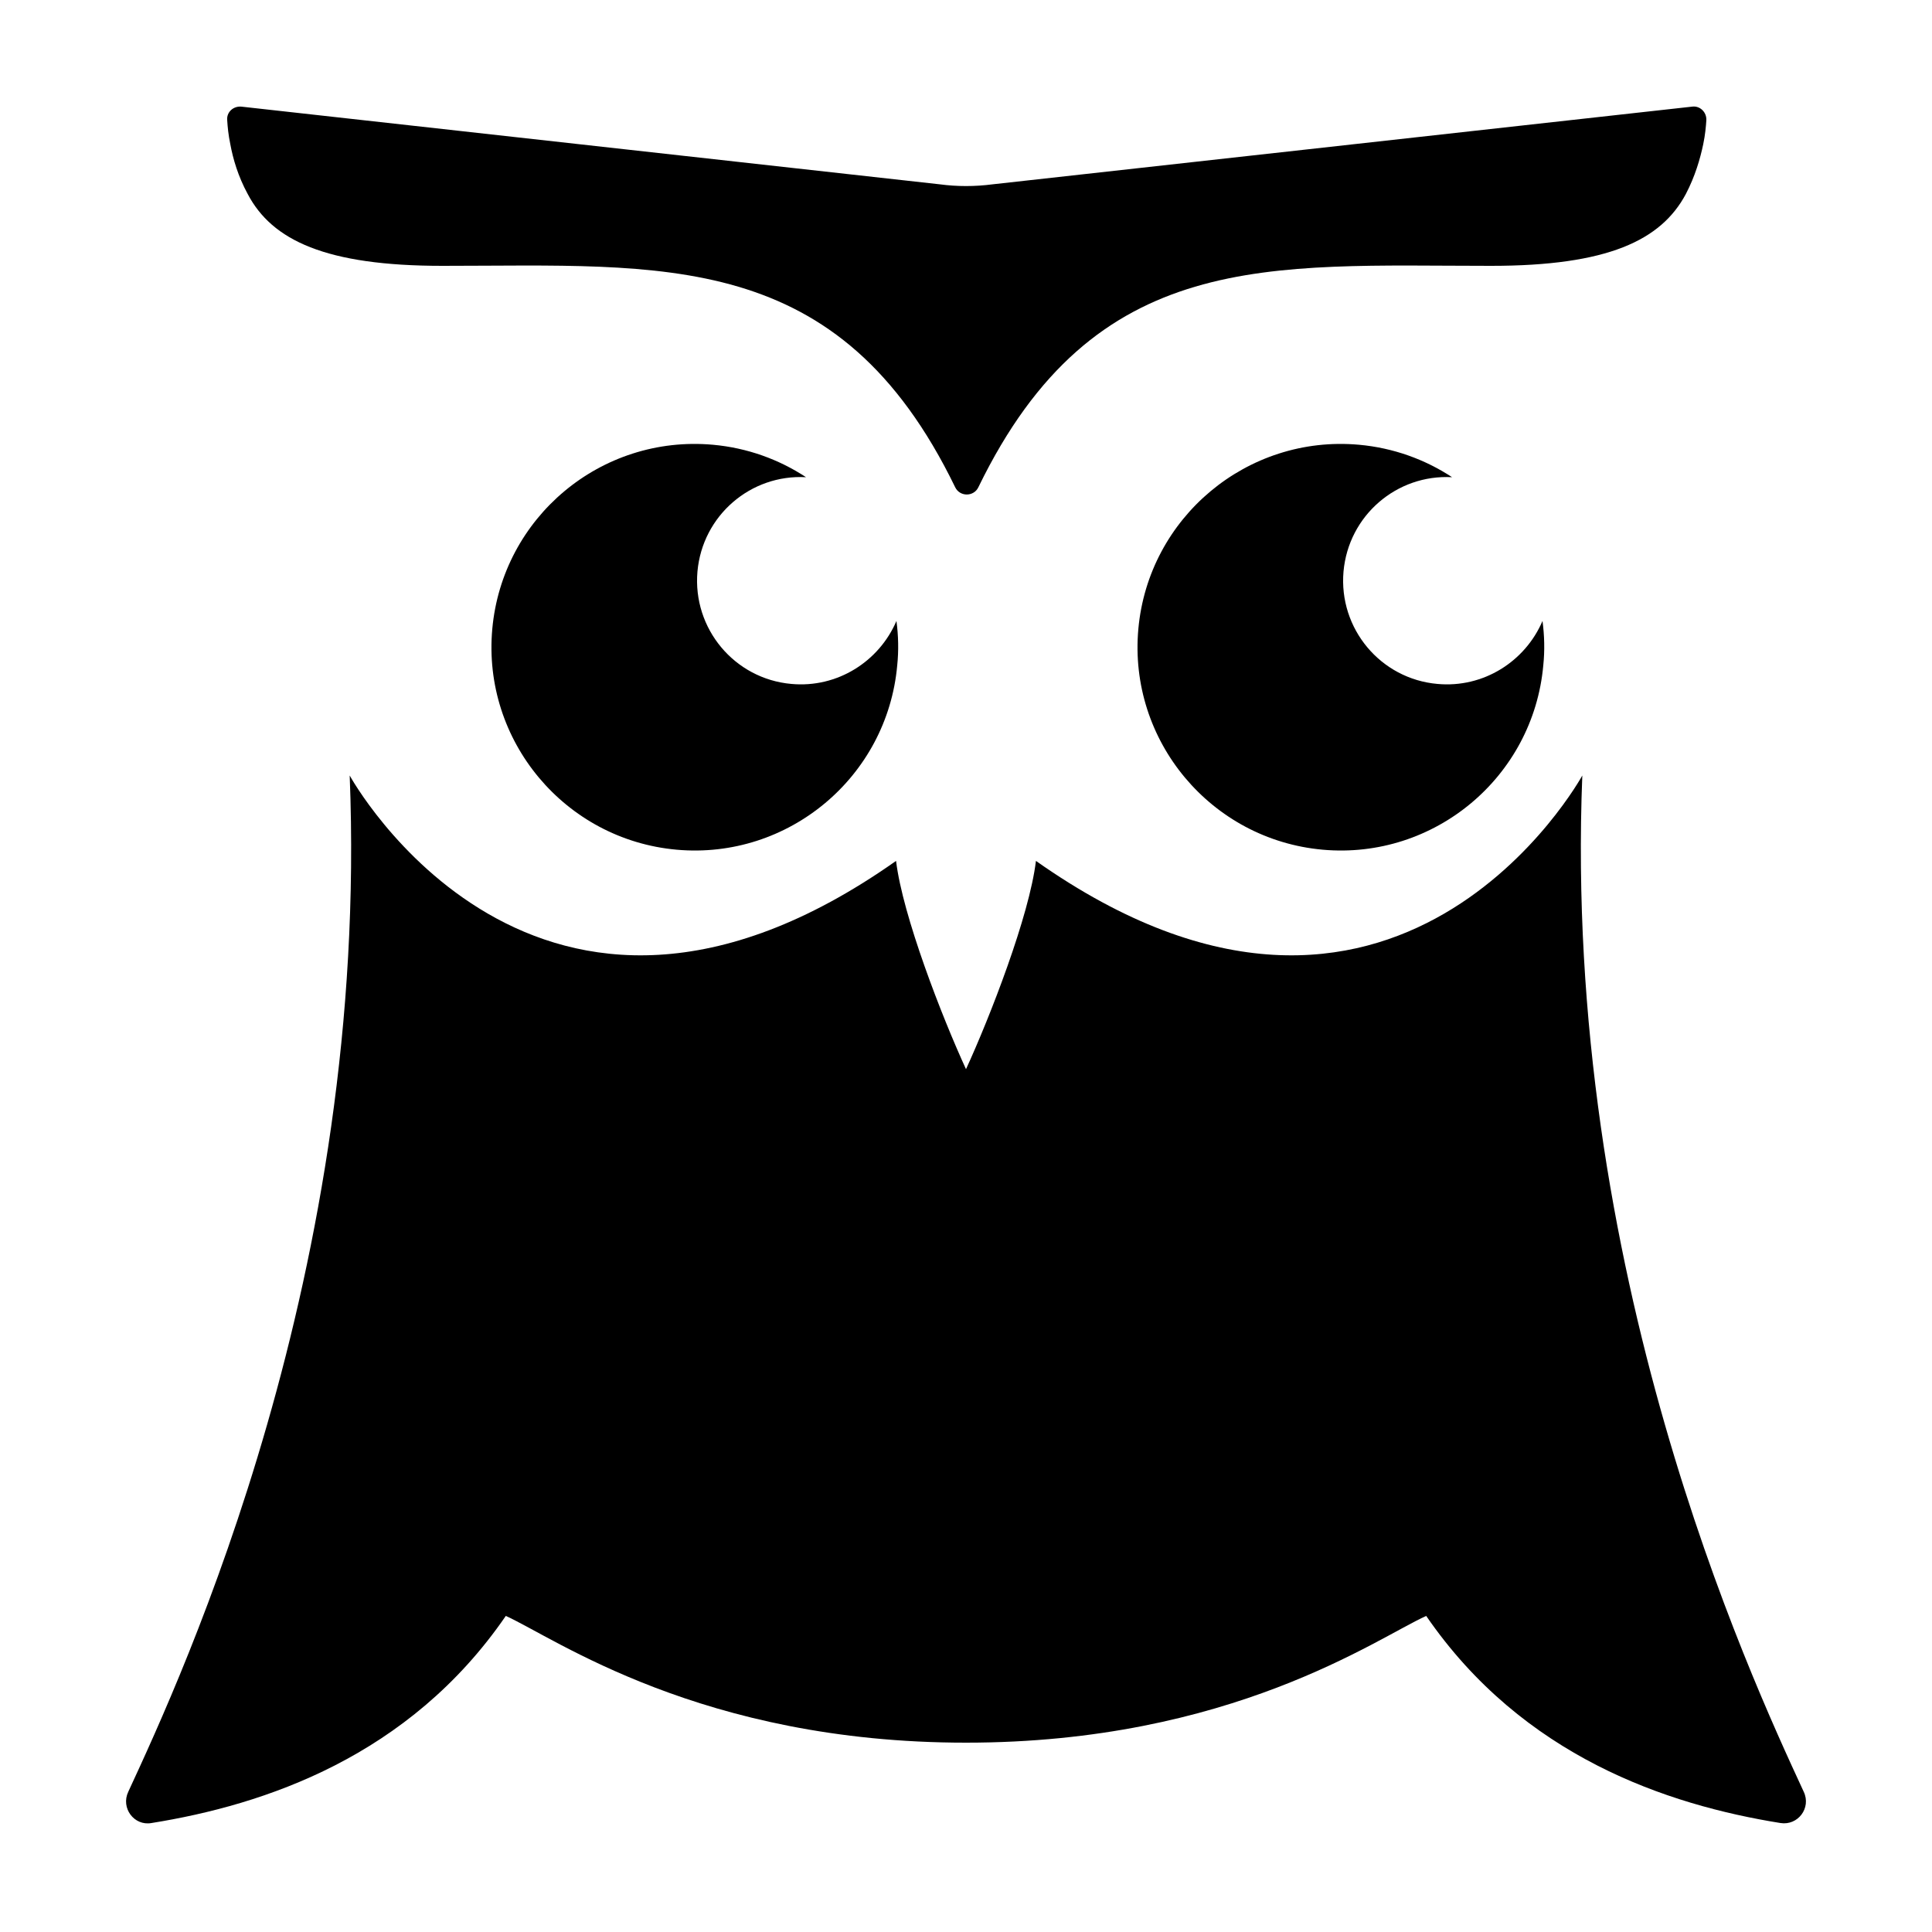
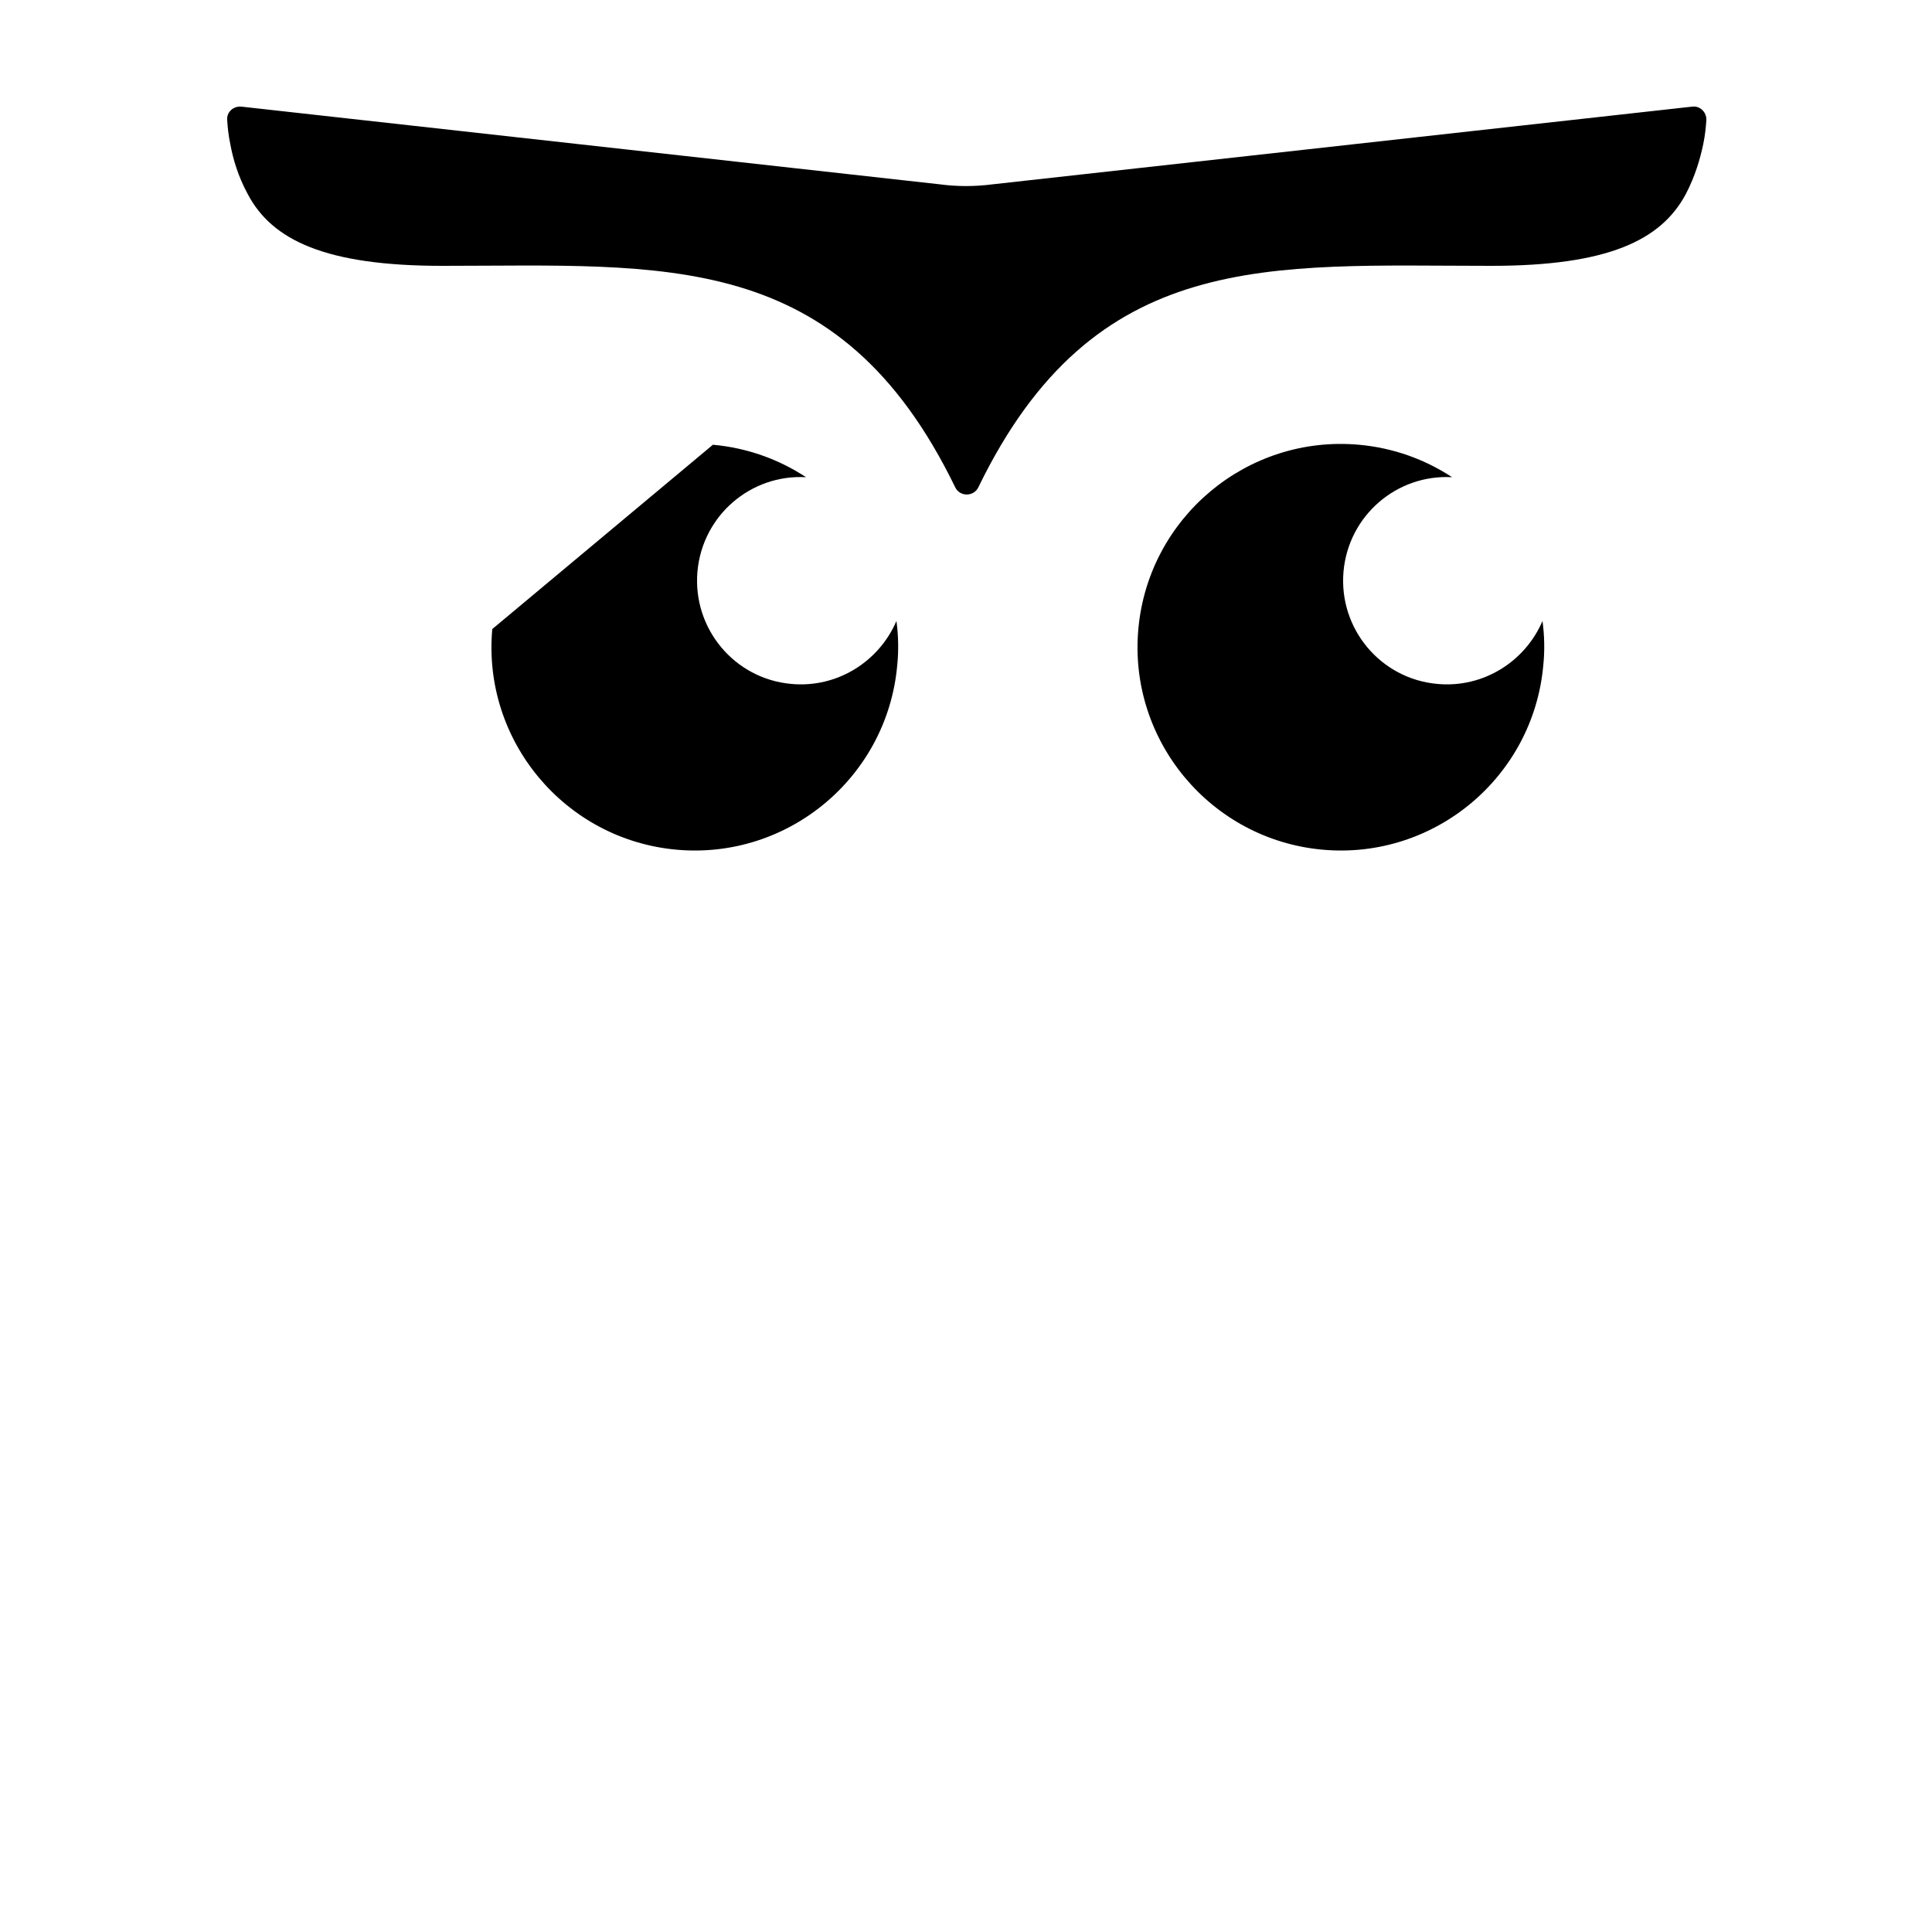
<svg xmlns="http://www.w3.org/2000/svg" version="1.1" id="Calque_1" x="0px" y="0px" viewBox="0 0 500 500" style="enable-background:new 0 0 500 500;" xml:space="preserve">
  <g id="chouette_00000010990191917172953660000016388108490008710571_">
-     <path d="M250,276.7c-6.2-13.5-16.4-39.7-18.1-53.9c-93.3,65.8-141.4-22.1-141.4-22.1c5.1,128.2-43,232.1-57.3,263   c-2,4.2,1.5,8.9,6,8.1c29.3-4.7,66.7-17.2,91.7-53.6c12.7,5.7,50.5,32.8,119.1,32.8s106.4-27.1,119.1-32.8   c25,36.4,62.4,48.9,91.7,53.6c4.5,0.7,8-3.9,6-8.1c-14.3-30.9-62.4-134.8-57.3-263c0,0-48.1,87.9-141.4,22.1   C266.4,237,256.2,263.2,250,276.7L250,276.7z" />
    <path d="M62.5,27.6c-2.1-0.2-3.9,1.4-3.7,3.5c0.1,1.7,0.3,3.8,0.8,6.2c0.7,3.8,2,8.3,4.5,12.9c6.3,12,20.2,18.6,50.4,18.6   c57.4,0,102.6-4.7,132.7,57.3c1.2,2.5,4.8,2.5,6,0c30.1-62,75.2-57.3,132.7-57.3c30.2,0,44-6.6,50.4-18.6c2.4-4.6,3.7-9.1,4.5-12.9   c0.5-2.4,0.7-4.6,0.8-6.2c0.1-2.1-1.7-3.8-3.7-3.5L256.9,47.7c-4.6,0.6-9.2,0.6-13.7,0L62.5,27.6z" />
-     <path d="M184.5,115.1c8.9,0.8,17.1,3.8,24.1,8.4c-14.3-0.8-26.8,9.9-28.1,24.4c-1.3,14.8,9.6,27.8,24.3,29.1   c11.9,1.1,22.7-5.8,27.2-16.3c0.5,3.8,0.6,7.6,0.2,11.5c-2.6,28.9-28.2,50.3-57.1,47.7c-28.9-2.6-50.3-28.2-47.7-57.1   C130,133.9,155.5,112.5,184.5,115.1z" />
+     <path d="M184.5,115.1c8.9,0.8,17.1,3.8,24.1,8.4c-14.3-0.8-26.8,9.9-28.1,24.4c-1.3,14.8,9.6,27.8,24.3,29.1   c11.9,1.1,22.7-5.8,27.2-16.3c0.5,3.8,0.6,7.6,0.2,11.5c-2.6,28.9-28.2,50.3-57.1,47.7c-28.9-2.6-50.3-28.2-47.7-57.1   z" />
    <path d="M351.7,115.1c8.9,0.8,17.1,3.8,24.1,8.4c-14.3-0.8-26.8,9.9-28.1,24.4c-1.3,14.8,9.6,27.8,24.3,29.1   c11.9,1.1,22.7-5.8,27.2-16.3c0.5,3.8,0.6,7.6,0.2,11.5c-2.6,28.9-28.2,50.3-57.1,47.7c-28.9-2.6-50.3-28.2-47.7-57.1   S322.8,112.5,351.7,115.1z" />
  </g>
</svg>